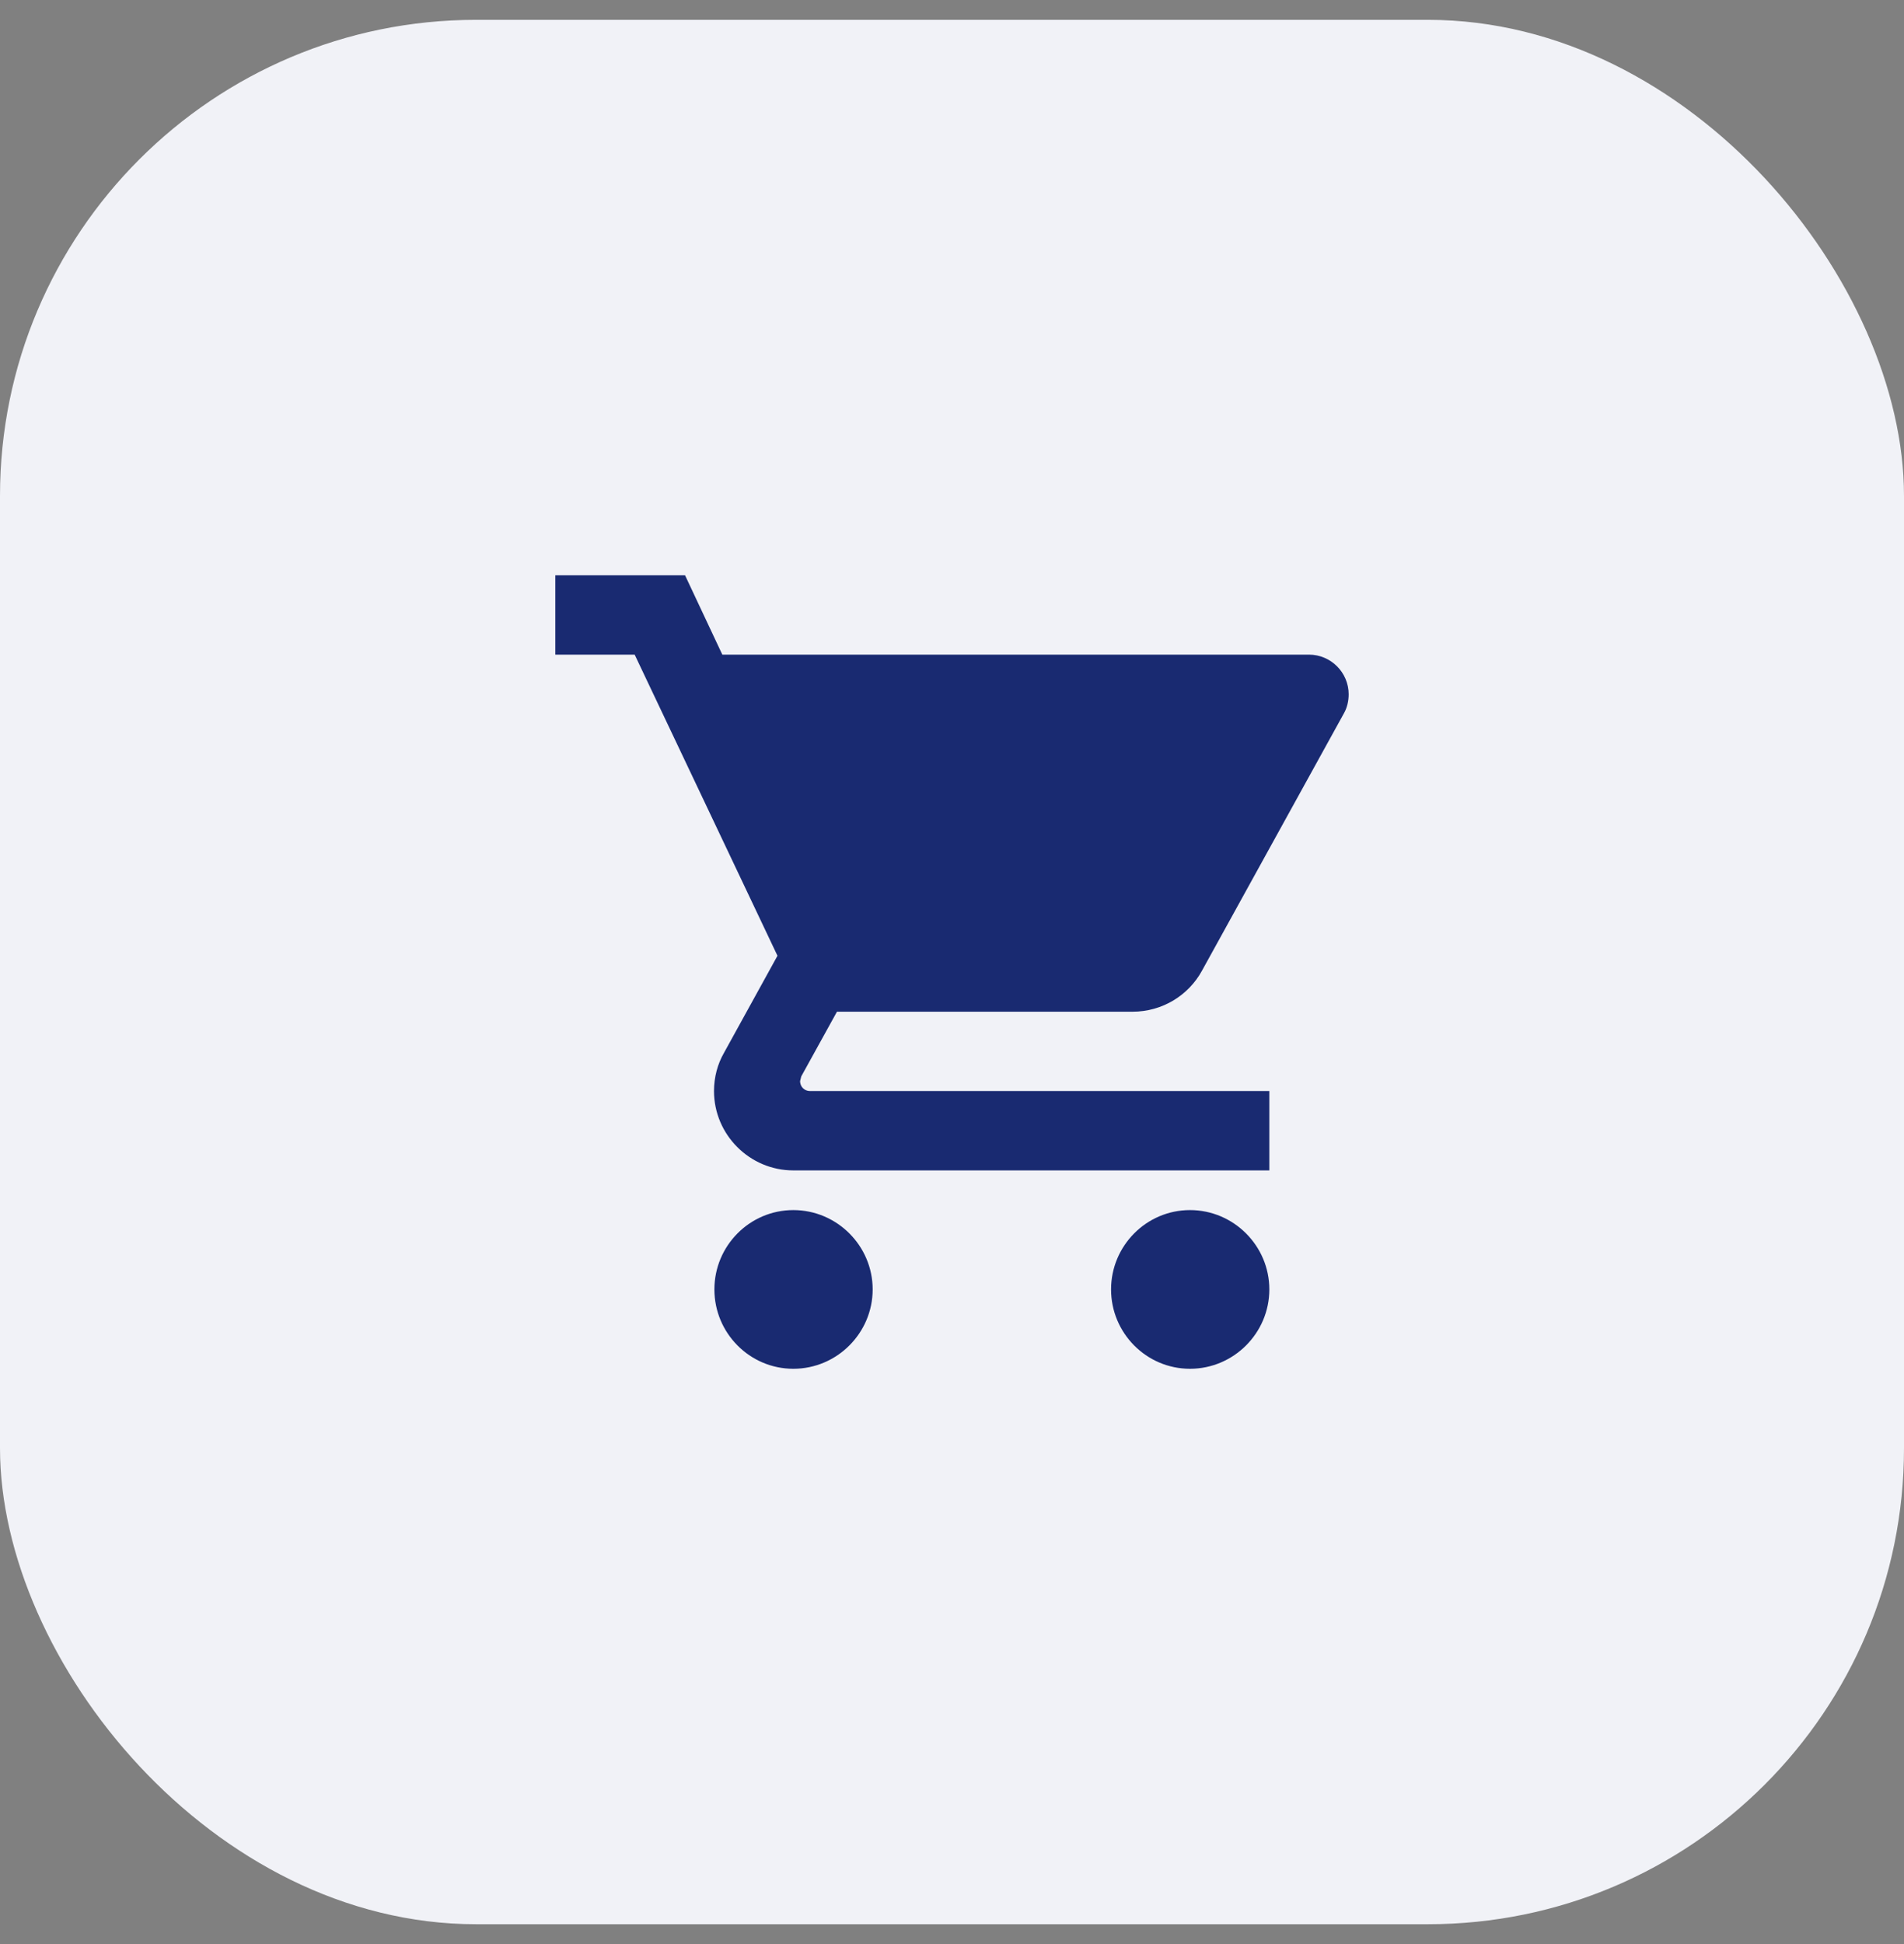
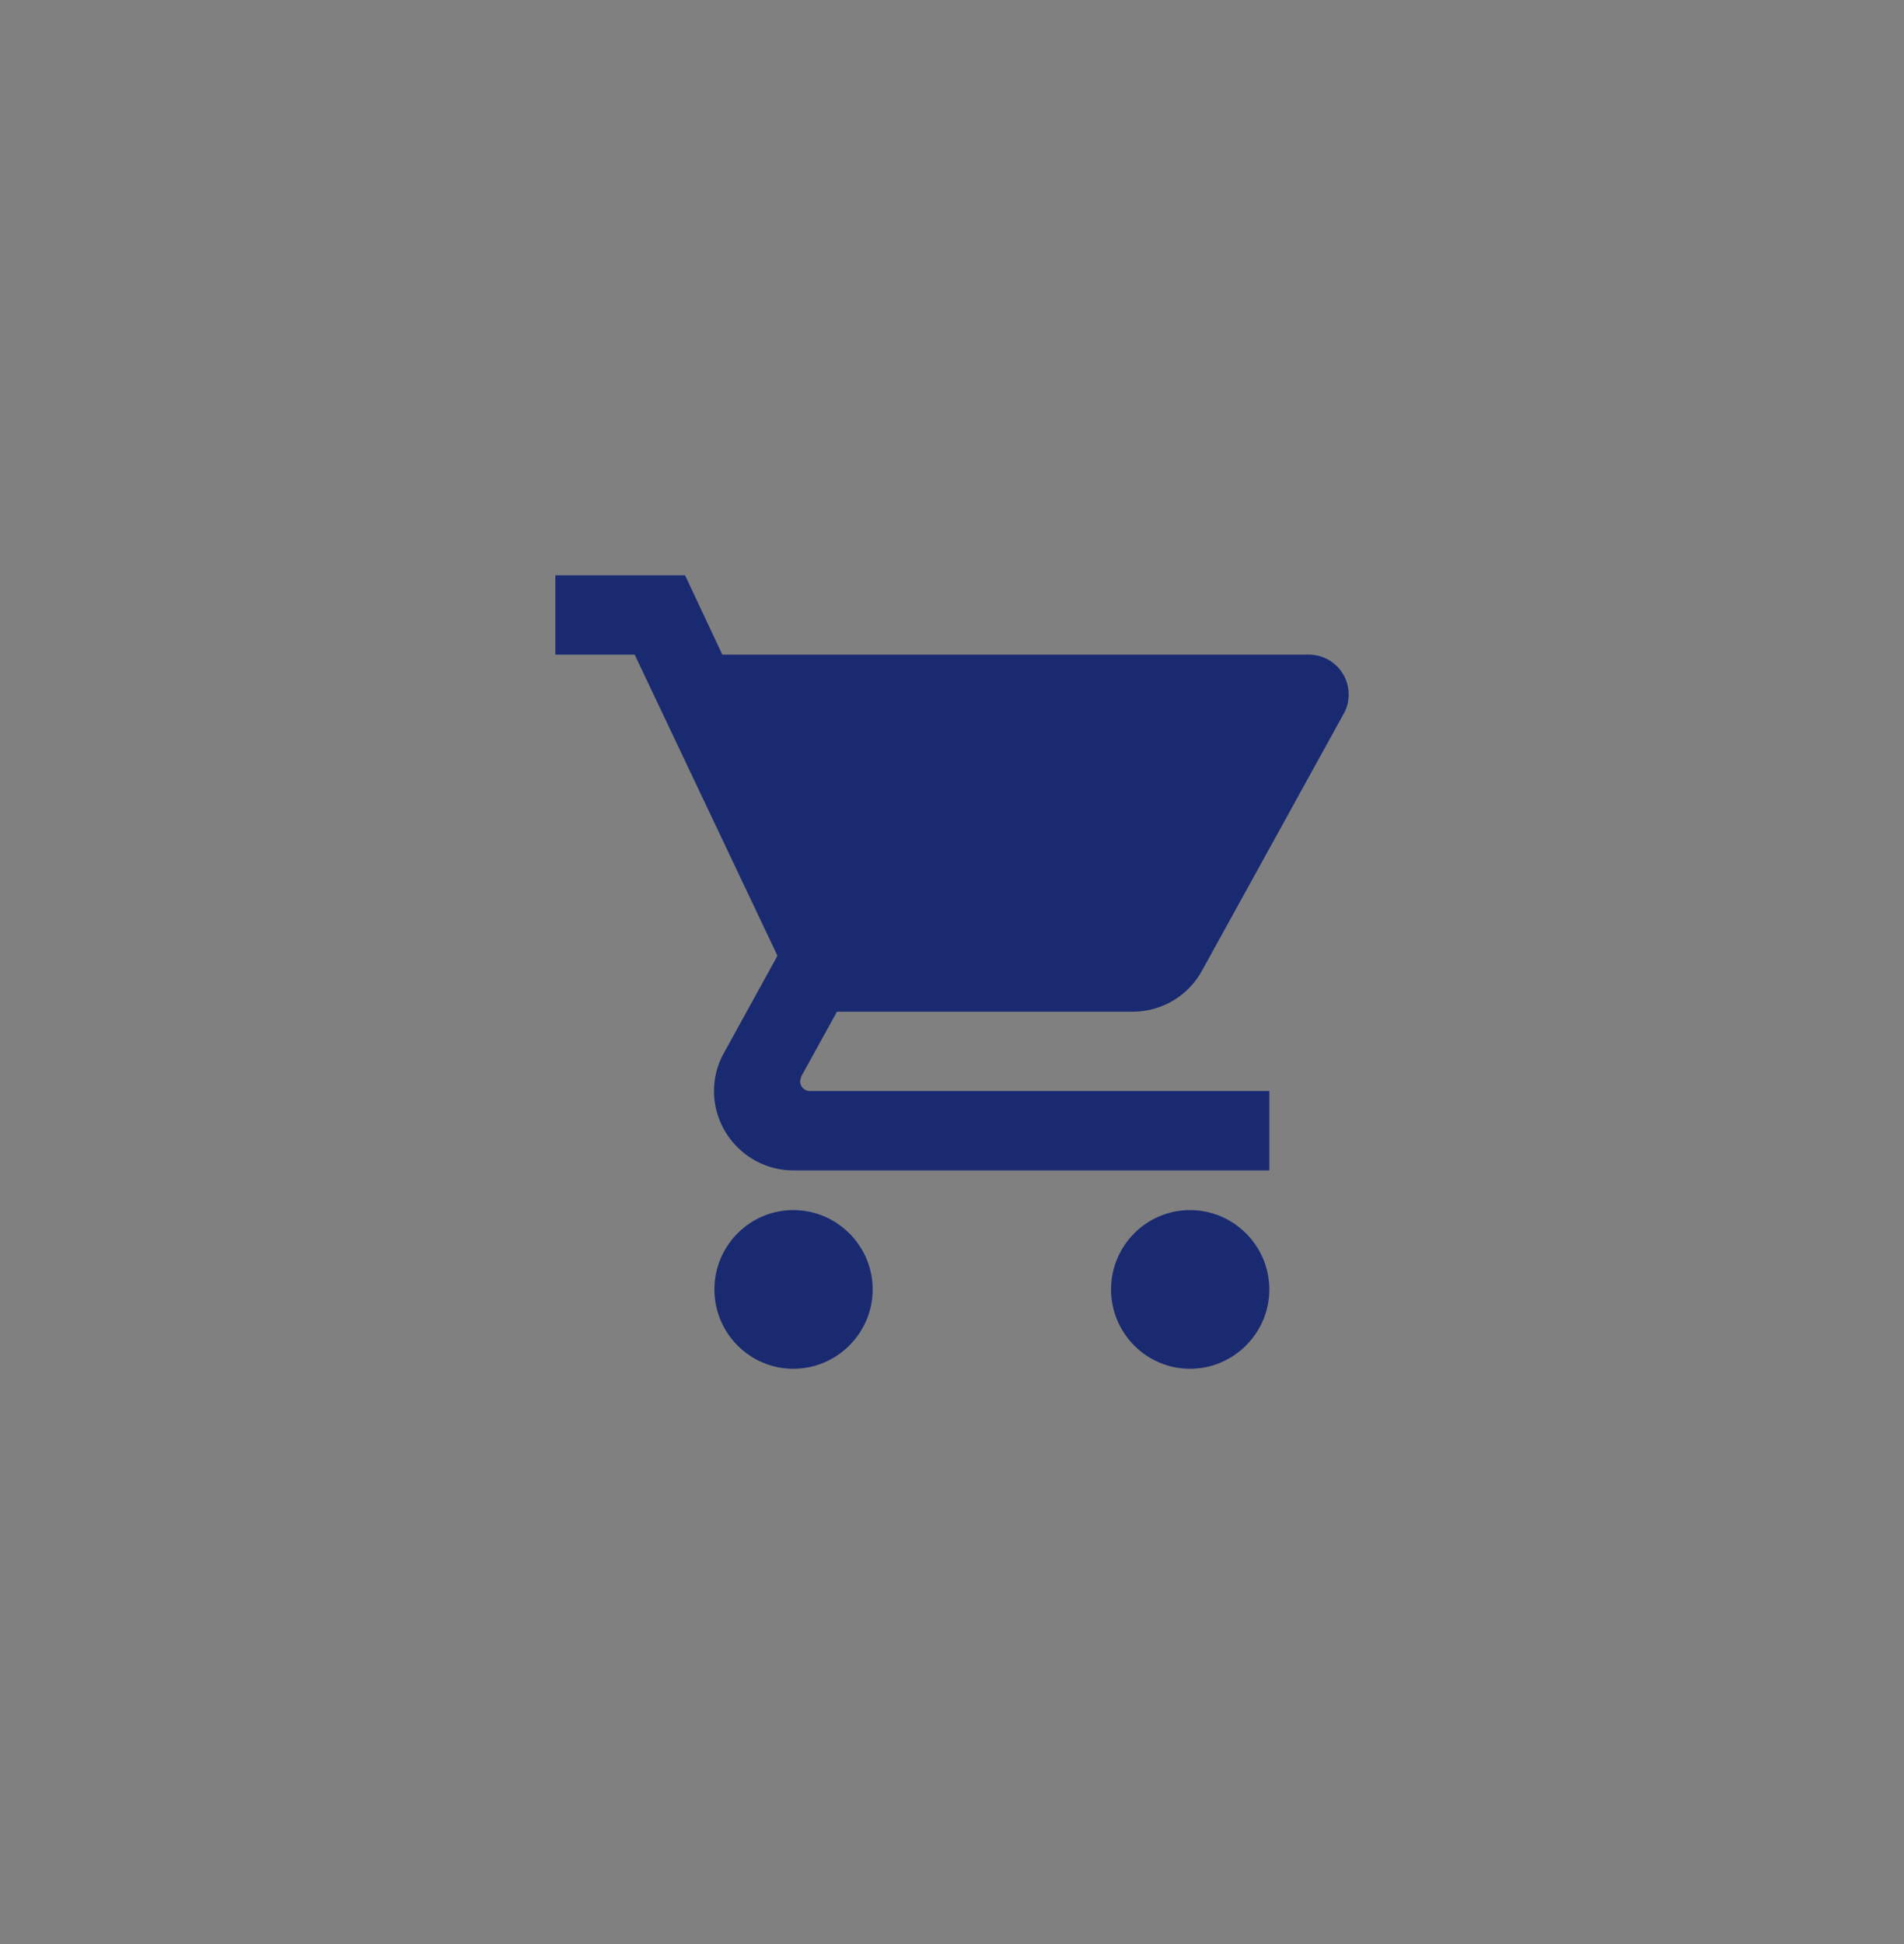
<svg xmlns="http://www.w3.org/2000/svg" width="48" height="49" viewBox="0 0 48 49" fill="none">
  <rect x="0" y="0" width="48" height="49" fill="#808080" stroke="none" />
-   <rect y="0.5" width="48" height="48" rx="12" fill="#F1F2F7" />
  <path d="M20 30.5C18.9 30.5 18.01 31.4 18.01 32.5C18.01 33.6 18.9 34.5 20 34.5C21.1 34.5 22 33.6 22 32.5C22 31.4 21.1 30.5 20 30.5ZM14 14.5V16.5H16L19.6 24.09L18.25 26.54C18.09 26.82 18 27.15 18 27.5C18 28.6 18.9 29.5 20 29.5H32V27.5H20.42C20.28 27.5 20.17 27.39 20.17 27.25L20.2 27.13L21.1 25.5H28.55C29.3 25.5 29.96 25.09 30.3 24.47L33.88 17.98C33.96 17.84 34 17.67 34 17.5C34 16.95 33.55 16.5 33 16.5H18.21L17.27 14.5H14ZM30 30.5C28.9 30.5 28.01 31.4 28.01 32.5C28.01 33.6 28.9 34.5 30 34.5C31.1 34.5 32 33.6 32 32.5C32 31.4 31.1 30.5 30 30.5Z" fill="#192A71" />
</svg>